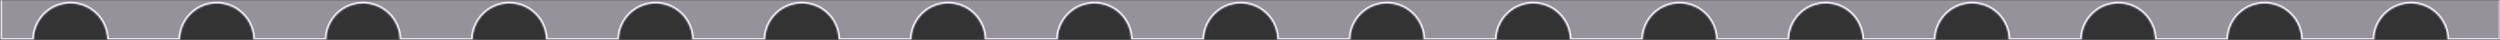
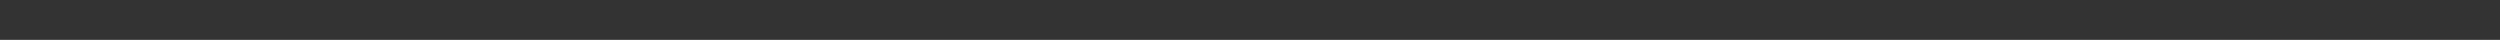
<svg xmlns="http://www.w3.org/2000/svg" width="1443" height="23" viewBox="0 0 1443 23" fill="none">
  <rect x="0" y="0" width="1443" height="23" fill="#333333" stroke="none" />
  <g clip-path="url(#clip0_5663_1116)">
    <mask id="mask0_5663_1116" style="mask-type:luminance" maskUnits="userSpaceOnUse" x="0" y="0" width="1443" height="23">
      <path d="M1443 23H0V0H1443V23Z" fill="white" />
    </mask>
    <g mask="url(#mask0_5663_1116)">
-       <path d="M19.474 23.059C19.535 11.394 29.009 1.957 40.688 1.957C52.366 1.957 61.84 11.394 61.901 23.059H103.903C103.964 11.394 113.438 1.957 125.117 1.957C136.796 1.957 146.27 11.394 146.331 23.059H188.333C188.394 11.394 197.868 1.957 209.547 1.957C221.226 1.957 230.7 11.394 230.761 23.059H272.763C272.824 11.394 282.298 1.957 293.977 1.957C305.655 1.957 315.129 11.394 315.19 23.059H357.192C357.253 11.394 366.727 1.957 378.406 1.957C390.085 1.957 399.559 11.394 399.62 23.059H441.622C441.683 11.394 451.157 1.957 462.836 1.957C474.515 1.957 483.989 11.394 484.05 23.059H526.052C526.113 11.394 535.587 1.957 547.266 1.957C558.944 1.957 568.419 11.394 568.479 23.059H610.481C610.542 11.394 620.016 1.957 631.695 1.957C643.374 1.957 652.848 11.394 652.909 23.059H694.911C694.972 11.394 704.446 1.957 716.125 1.957C727.804 1.957 737.278 11.394 737.339 23.059H779.341C779.402 11.394 788.876 1.957 800.555 1.957C812.234 1.957 821.708 11.394 821.769 23.059H863.771C863.831 11.394 873.306 1.957 884.984 1.957C896.663 1.957 906.137 11.394 906.198 23.059H948.2C948.261 11.394 957.735 1.957 969.414 1.957C981.093 1.957 990.567 11.394 990.628 23.059H1032.63C1032.69 11.394 1042.16 1.957 1053.84 1.957C1065.52 1.957 1075 11.394 1075.06 23.059H1117.06C1117.12 11.394 1126.59 1.957 1138.27 1.957C1149.95 1.957 1159.43 11.394 1159.49 23.059H1201.49C1201.55 11.394 1211.02 1.957 1222.7 1.957C1234.38 1.957 1243.86 11.394 1243.92 23.059H1285.92C1285.98 11.394 1295.45 1.957 1307.13 1.957C1318.81 1.957 1328.29 11.394 1328.35 23.059H1370.35C1370.41 11.394 1379.88 1.957 1391.56 1.957C1403.24 1.957 1412.72 11.394 1412.78 23.059H1443.25V-2557.38H1414.97C1414.97 -2557.3 1414.98 -2557.23 1414.98 -2557.16C1414.98 -2545.44 1405.48 -2535.94 1393.76 -2535.94C1382.05 -2535.94 1372.55 -2545.44 1372.55 -2557.16C1372.55 -2557.23 1372.55 -2557.3 1372.55 -2557.38H1330.54C1330.54 -2557.3 1330.55 -2557.23 1330.55 -2557.16C1330.55 -2545.44 1321.05 -2535.94 1309.33 -2535.94C1297.62 -2535.94 1288.12 -2545.44 1288.12 -2557.16C1288.12 -2557.23 1288.12 -2557.3 1288.12 -2557.38H1246.11C1246.11 -2557.3 1246.12 -2557.23 1246.12 -2557.16C1246.12 -2545.44 1236.62 -2535.94 1224.9 -2535.94C1213.19 -2535.94 1203.69 -2545.44 1203.69 -2557.16C1203.69 -2557.23 1203.69 -2557.3 1203.69 -2557.38H1161.68C1161.69 -2557.3 1161.69 -2557.23 1161.69 -2557.16C1161.69 -2545.44 1152.19 -2535.94 1140.47 -2535.94C1128.76 -2535.94 1119.26 -2545.44 1119.26 -2557.16C1119.26 -2557.23 1119.26 -2557.3 1119.26 -2557.38H1077.25C1077.26 -2557.3 1077.26 -2557.23 1077.26 -2557.16C1077.26 -2545.44 1067.76 -2535.94 1056.04 -2535.94C1044.33 -2535.94 1034.83 -2545.44 1034.83 -2557.16C1034.83 -2557.23 1034.83 -2557.3 1034.83 -2557.38H992.825C992.826 -2557.3 992.828 -2557.23 992.828 -2557.16C992.828 -2545.44 983.33 -2535.94 971.613 -2535.94C959.897 -2535.94 950.398 -2545.44 950.398 -2557.16C950.398 -2557.23 950.401 -2557.3 950.401 -2557.38H908.396C908.396 -2557.3 908.398 -2557.23 908.398 -2557.16C908.398 -2545.44 898.9 -2535.94 887.184 -2535.94C875.467 -2535.94 865.969 -2545.44 865.969 -2557.16C865.969 -2557.23 865.971 -2557.3 865.972 -2557.38H823.966C823.967 -2557.3 823.969 -2557.23 823.969 -2557.16C823.969 -2545.44 814.471 -2535.94 802.754 -2535.94C791.037 -2535.94 781.539 -2545.44 781.539 -2557.16C781.539 -2557.23 781.541 -2557.3 781.542 -2557.38H739.536C739.537 -2557.3 739.539 -2557.23 739.539 -2557.16C739.539 -2545.44 730.041 -2535.94 718.324 -2535.94C706.608 -2535.94 697.109 -2545.44 697.109 -2557.16C697.109 -2557.23 697.112 -2557.3 697.112 -2557.38H655.106C655.107 -2557.3 655.109 -2557.23 655.109 -2557.16C655.109 -2545.44 645.611 -2535.94 633.895 -2535.94C622.178 -2535.94 612.68 -2545.44 612.68 -2557.16C612.68 -2557.23 612.682 -2557.3 612.683 -2557.38H570.677C570.677 -2557.3 570.68 -2557.23 570.68 -2557.16C570.68 -2545.44 561.181 -2535.94 549.465 -2535.94C537.748 -2535.94 528.25 -2545.44 528.25 -2557.16C528.25 -2557.23 528.252 -2557.3 528.253 -2557.38H486.247C486.248 -2557.3 486.25 -2557.23 486.25 -2557.16C486.25 -2545.44 476.752 -2535.94 465.035 -2535.94C453.319 -2535.94 443.82 -2545.44 443.82 -2557.16C443.82 -2557.23 443.823 -2557.3 443.823 -2557.38H401.817C401.818 -2557.3 401.82 -2557.23 401.82 -2557.16C401.82 -2545.44 392.322 -2535.94 380.605 -2535.94C368.889 -2535.94 359.391 -2545.44 359.391 -2557.16C359.391 -2557.23 359.393 -2557.3 359.394 -2557.38H317.388C317.388 -2557.3 317.391 -2557.23 317.391 -2557.16C317.391 -2545.44 307.892 -2535.94 296.176 -2535.94C284.459 -2535.94 274.961 -2545.44 274.961 -2557.16C274.961 -2557.23 274.963 -2557.3 274.964 -2557.38H232.958C232.959 -2557.3 232.961 -2557.23 232.961 -2557.16C232.961 -2545.44 223.463 -2535.94 211.746 -2535.94C200.029 -2535.94 190.531 -2545.44 190.531 -2557.16C190.531 -2557.23 190.533 -2557.3 190.534 -2557.38H148.528C148.529 -2557.3 148.531 -2557.23 148.531 -2557.16C148.531 -2545.44 139.033 -2535.94 127.316 -2535.94C115.6 -2535.94 106.102 -2545.44 106.102 -2557.16C106.102 -2557.23 106.104 -2557.3 106.104 -2557.38H64.099C64.099 -2557.3 64.102 -2557.23 64.102 -2557.16C64.102 -2545.44 54.603 -2535.94 42.887 -2535.94C31.17 -2535.94 21.672 -2545.44 21.672 -2557.16C21.672 -2557.23 21.674 -2557.3 21.675 -2557.38H0.242V23.059H19.474Z" fill="#FAF3FF" fill-opacity="0.5" />
      <mask id="mask1_5663_1116" style="mask-type:luminance" maskUnits="userSpaceOnUse" x="0" y="-2558" width="1444" height="2582">
-         <path d="M19.474 23.059C19.535 11.394 29.009 1.957 40.688 1.957C52.366 1.957 61.84 11.394 61.901 23.059H103.903C103.964 11.394 113.438 1.957 125.117 1.957C136.796 1.957 146.27 11.394 146.331 23.059H188.333C188.394 11.394 197.868 1.957 209.547 1.957C221.226 1.957 230.7 11.394 230.761 23.059H272.763C272.824 11.394 282.298 1.957 293.977 1.957C305.655 1.957 315.129 11.394 315.19 23.059H357.192C357.253 11.394 366.727 1.957 378.406 1.957C390.085 1.957 399.559 11.394 399.62 23.059H441.622C441.683 11.394 451.157 1.957 462.836 1.957C474.515 1.957 483.989 11.394 484.05 23.059H526.052C526.113 11.394 535.587 1.957 547.266 1.957C558.944 1.957 568.419 11.394 568.479 23.059H610.481C610.542 11.394 620.016 1.957 631.695 1.957C643.374 1.957 652.848 11.394 652.909 23.059H694.911C694.972 11.394 704.446 1.957 716.125 1.957C727.804 1.957 737.278 11.394 737.339 23.059H779.341C779.402 11.394 788.876 1.957 800.555 1.957C812.234 1.957 821.708 11.394 821.769 23.059H863.771C863.831 11.394 873.306 1.957 884.984 1.957C896.663 1.957 906.137 11.394 906.198 23.059H948.2C948.261 11.394 957.735 1.957 969.414 1.957C981.093 1.957 990.567 11.394 990.628 23.059H1032.63C1032.69 11.394 1042.16 1.957 1053.84 1.957C1065.52 1.957 1075 11.394 1075.06 23.059H1117.06C1117.12 11.394 1126.59 1.957 1138.27 1.957C1149.95 1.957 1159.43 11.394 1159.49 23.059H1201.49C1201.55 11.394 1211.02 1.957 1222.7 1.957C1234.38 1.957 1243.86 11.394 1243.92 23.059H1285.92C1285.98 11.394 1295.45 1.957 1307.13 1.957C1318.81 1.957 1328.29 11.394 1328.35 23.059H1370.35C1370.41 11.394 1379.88 1.957 1391.56 1.957C1403.24 1.957 1412.72 11.394 1412.78 23.059H1443.25V-2557.38H1414.97C1414.97 -2557.3 1414.98 -2557.23 1414.98 -2557.16C1414.98 -2545.44 1405.48 -2535.94 1393.76 -2535.94C1382.05 -2535.94 1372.55 -2545.44 1372.55 -2557.16C1372.55 -2557.23 1372.55 -2557.3 1372.55 -2557.38H1330.54C1330.54 -2557.3 1330.55 -2557.23 1330.55 -2557.16C1330.55 -2545.44 1321.05 -2535.94 1309.33 -2535.94C1297.62 -2535.94 1288.12 -2545.44 1288.12 -2557.16C1288.12 -2557.23 1288.12 -2557.3 1288.12 -2557.38H1246.11C1246.11 -2557.3 1246.12 -2557.23 1246.12 -2557.16C1246.12 -2545.44 1236.62 -2535.94 1224.9 -2535.94C1213.19 -2535.94 1203.69 -2545.44 1203.69 -2557.16C1203.69 -2557.23 1203.69 -2557.3 1203.69 -2557.38H1161.68C1161.69 -2557.3 1161.69 -2557.23 1161.69 -2557.16C1161.69 -2545.44 1152.19 -2535.94 1140.47 -2535.94C1128.76 -2535.94 1119.26 -2545.44 1119.26 -2557.16C1119.26 -2557.23 1119.26 -2557.3 1119.26 -2557.38H1077.25C1077.26 -2557.3 1077.26 -2557.23 1077.26 -2557.16C1077.26 -2545.44 1067.76 -2535.94 1056.04 -2535.94C1044.33 -2535.94 1034.83 -2545.44 1034.83 -2557.16C1034.83 -2557.23 1034.83 -2557.3 1034.83 -2557.38H992.825C992.826 -2557.3 992.828 -2557.23 992.828 -2557.16C992.828 -2545.44 983.33 -2535.94 971.613 -2535.94C959.897 -2535.94 950.398 -2545.44 950.398 -2557.16C950.398 -2557.23 950.401 -2557.3 950.401 -2557.38H908.396C908.396 -2557.3 908.398 -2557.23 908.398 -2557.16C908.398 -2545.44 898.9 -2535.94 887.184 -2535.94C875.467 -2535.94 865.969 -2545.44 865.969 -2557.16C865.969 -2557.23 865.971 -2557.3 865.972 -2557.38H823.966C823.967 -2557.3 823.969 -2557.23 823.969 -2557.16C823.969 -2545.44 814.471 -2535.94 802.754 -2535.94C791.037 -2535.94 781.539 -2545.44 781.539 -2557.16C781.539 -2557.23 781.541 -2557.3 781.542 -2557.38H739.536C739.537 -2557.3 739.539 -2557.23 739.539 -2557.16C739.539 -2545.44 730.041 -2535.94 718.324 -2535.94C706.608 -2535.94 697.109 -2545.44 697.109 -2557.16C697.109 -2557.23 697.112 -2557.3 697.112 -2557.38H655.106C655.107 -2557.3 655.109 -2557.23 655.109 -2557.16C655.109 -2545.44 645.611 -2535.94 633.895 -2535.94C622.178 -2535.94 612.68 -2545.44 612.68 -2557.16C612.68 -2557.23 612.682 -2557.3 612.683 -2557.38H570.677C570.677 -2557.3 570.68 -2557.23 570.68 -2557.16C570.68 -2545.44 561.181 -2535.94 549.465 -2535.94C537.748 -2535.94 528.25 -2545.44 528.25 -2557.16C528.25 -2557.23 528.252 -2557.3 528.253 -2557.38H486.247C486.248 -2557.3 486.25 -2557.23 486.25 -2557.16C486.25 -2545.44 476.752 -2535.94 465.035 -2535.94C453.319 -2535.94 443.82 -2545.44 443.82 -2557.16C443.82 -2557.23 443.823 -2557.3 443.823 -2557.38H401.817C401.818 -2557.3 401.82 -2557.23 401.82 -2557.16C401.82 -2545.44 392.322 -2535.94 380.605 -2535.94C368.889 -2535.94 359.391 -2545.44 359.391 -2557.16C359.391 -2557.23 359.393 -2557.3 359.394 -2557.38H317.388C317.388 -2557.3 317.391 -2557.23 317.391 -2557.16C317.391 -2545.44 307.892 -2535.94 296.176 -2535.94C284.459 -2535.94 274.961 -2545.44 274.961 -2557.16C274.961 -2557.23 274.963 -2557.3 274.964 -2557.38H232.958C232.959 -2557.3 232.961 -2557.23 232.961 -2557.16C232.961 -2545.44 223.463 -2535.94 211.746 -2535.94C200.029 -2535.94 190.531 -2545.44 190.531 -2557.16C190.531 -2557.23 190.533 -2557.3 190.534 -2557.38H148.528C148.529 -2557.3 148.531 -2557.23 148.531 -2557.16C148.531 -2545.44 139.033 -2535.94 127.316 -2535.94C115.6 -2535.94 106.102 -2545.44 106.102 -2557.16C106.102 -2557.23 106.104 -2557.3 106.104 -2557.38H64.099C64.099 -2557.3 64.102 -2557.23 64.102 -2557.16C64.102 -2545.44 54.603 -2535.94 42.887 -2535.94C31.17 -2535.94 21.672 -2545.44 21.672 -2557.16C21.672 -2557.23 21.674 -2557.3 21.675 -2557.38H0.242V23.059H19.474Z" fill="white" />
-       </mask>
+         </mask>
      <g mask="url(#mask1_5663_1116)">
        <path d="M19.474 23.059L20.474 23.064L20.468 24.059H19.474V23.059ZM61.901 23.059V24.059H60.907L60.901 23.064L61.901 23.059ZM103.903 23.059L104.903 23.064L104.898 24.059H103.903V23.059ZM146.331 23.059V24.059H145.336L145.331 23.064L146.331 23.059ZM188.333 23.059L189.333 23.064L189.328 24.059H188.333V23.059ZM230.761 23.059V24.059H229.766L229.761 23.064L230.761 23.059ZM272.763 23.059L273.763 23.064L273.757 24.059H272.763V23.059ZM315.19 23.059V24.059H314.196L314.19 23.064L315.19 23.059ZM357.192 23.059L358.192 23.064L358.187 24.059H357.192V23.059ZM399.62 23.059V24.059H398.625L398.62 23.064L399.62 23.059ZM441.622 23.059L442.622 23.064L442.617 24.059H441.622V23.059ZM484.05 23.059V24.059H483.055L483.05 23.064L484.05 23.059ZM526.052 23.059L527.052 23.064L527.047 24.059H526.052V23.059ZM568.479 23.059V24.059H567.485L567.48 23.064L568.479 23.059ZM610.481 23.059L611.481 23.064L611.476 24.059H610.481V23.059ZM652.909 23.059V24.059H651.914L651.909 23.064L652.909 23.059ZM694.911 23.059L695.911 23.064L695.906 24.059H694.911V23.059ZM737.339 23.059V24.059H736.344L736.339 23.064L737.339 23.059ZM779.341 23.059L780.341 23.064L780.336 24.059H779.341V23.059ZM821.769 23.059V24.059H820.774L820.769 23.064L821.769 23.059ZM863.771 23.059L864.77 23.064L864.765 24.059H863.771V23.059ZM906.198 23.059V24.059H905.203L905.198 23.064L906.198 23.059ZM948.2 23.059L949.2 23.064L949.195 24.059H948.2V23.059ZM990.628 23.059V24.059H989.633L989.628 23.064L990.628 23.059ZM1032.63 23.059L1033.63 23.064L1033.62 24.059H1032.63V23.059ZM1075.06 23.059V24.059H1074.06V23.064L1075.06 23.059ZM1117.06 23.059L1118.06 23.064L1118.05 24.059H1117.06V23.059ZM1159.49 23.059V24.059H1158.49V23.064L1159.49 23.059ZM1201.49 23.059L1202.49 23.064L1202.48 24.059H1201.49V23.059ZM1243.92 23.059V24.059H1242.92V23.064L1243.92 23.059ZM1285.92 23.059L1286.92 23.064L1286.91 24.059H1285.92V23.059ZM1328.35 23.059V24.059H1327.35V23.064L1328.35 23.059ZM1370.35 23.059L1371.35 23.064L1371.34 24.059H1370.35V23.059ZM1412.78 23.059V24.059H1411.78V23.064L1412.78 23.059ZM1443.25 23.059H1444.25V24.059H1443.25V23.059ZM1443.25 -2557.38V-2558.38H1444.25V-2557.38H1443.25ZM1414.97 -2557.38L1413.97 -2557.36L1413.96 -2558.38H1414.97V-2557.38ZM1372.55 -2557.38V-2558.38H1373.56L1373.55 -2557.36L1372.55 -2557.38ZM1330.54 -2557.38L1329.54 -2557.36L1329.53 -2558.38H1330.54V-2557.38ZM1288.12 -2557.38V-2558.38H1289.13L1289.12 -2557.36L1288.12 -2557.38ZM1246.11 -2557.38L1245.11 -2557.36L1245.1 -2558.38H1246.11V-2557.38ZM1203.69 -2557.38V-2558.38H1204.7L1204.69 -2557.36L1203.69 -2557.38ZM1161.68 -2557.38L1160.68 -2557.36L1160.67 -2558.38H1161.68V-2557.38ZM1119.26 -2557.38V-2558.38H1120.27L1120.26 -2557.36L1119.26 -2557.38ZM1077.25 -2557.38L1076.25 -2557.36L1076.24 -2558.38H1077.25V-2557.38ZM1034.83 -2557.38V-2558.38H1035.84L1035.83 -2557.36L1034.83 -2557.38ZM992.825 -2557.38L991.825 -2557.36L991.815 -2558.38H992.825V-2557.38ZM950.401 -2557.38V-2558.38H951.412L951.401 -2557.36L950.401 -2557.38ZM908.396 -2557.38L907.396 -2557.36L907.385 -2558.38H908.396V-2557.38ZM865.972 -2557.38V-2558.38H866.982L866.972 -2557.36L865.972 -2557.38ZM823.966 -2557.38L822.966 -2557.36L822.956 -2558.38H823.966V-2557.38ZM781.542 -2557.38V-2558.38H782.552L782.542 -2557.36L781.542 -2557.38ZM739.536 -2557.38L738.536 -2557.36L738.526 -2558.38H739.536V-2557.38ZM697.112 -2557.38V-2558.38H698.122L698.112 -2557.36L697.112 -2557.38ZM655.106 -2557.38L654.106 -2557.36L654.096 -2558.38H655.106V-2557.38ZM612.683 -2557.38V-2558.38H613.693L613.683 -2557.36L612.683 -2557.38ZM570.677 -2557.38L569.677 -2557.36L569.667 -2558.38H570.677V-2557.38ZM528.253 -2557.38V-2558.38H529.263L529.253 -2557.36L528.253 -2557.38ZM486.247 -2557.38L485.247 -2557.36L485.237 -2558.38H486.247V-2557.38ZM443.823 -2557.38V-2558.38H444.833L444.823 -2557.36L443.823 -2557.38ZM401.817 -2557.38L400.817 -2557.36L400.807 -2558.38H401.817V-2557.38ZM359.394 -2557.38V-2558.38H360.404L360.394 -2557.36L359.394 -2557.38ZM317.388 -2557.38L316.388 -2557.36L316.378 -2558.38H317.388V-2557.38ZM274.964 -2557.38V-2558.38H275.974L275.964 -2557.36L274.964 -2557.38ZM232.958 -2557.38L231.958 -2557.36L231.948 -2558.38H232.958V-2557.38ZM190.534 -2557.38V-2558.38H191.544L191.534 -2557.36L190.534 -2557.38ZM148.528 -2557.38L147.528 -2557.36L147.518 -2558.38H148.528V-2557.38ZM106.104 -2557.38V-2558.38H107.115L107.104 -2557.36L106.104 -2557.38ZM64.099 -2557.38L63.099 -2557.36L63.089 -2558.38H64.099V-2557.38ZM21.675 -2557.38V-2558.38H22.685L22.675 -2557.36L21.675 -2557.38ZM0.242 -2557.38H-0.758V-2558.38H0.242V-2557.38ZM0.242 23.059V24.059H-0.758V23.059H0.242ZM19.474 23.059L18.474 23.053C18.538 10.839 28.458 0.957 40.688 0.957V1.957V2.957C29.559 2.957 20.532 11.949 20.474 23.064L19.474 23.059ZM40.688 1.957V0.957C52.917 0.957 62.837 10.839 62.901 23.053L61.901 23.059L60.901 23.064C60.843 11.949 51.816 2.957 40.688 2.957V1.957ZM61.901 23.059V22.059H103.903V23.059V24.059H61.901V23.059ZM103.903 23.059L102.903 23.053C102.967 10.839 112.888 0.957 125.117 0.957V1.957V2.957C113.989 2.957 104.961 11.949 104.903 23.064L103.903 23.059ZM125.117 1.957V0.957C137.347 0.957 147.267 10.839 147.331 23.053L146.331 23.059L145.331 23.064C145.273 11.949 136.245 2.957 125.117 2.957V1.957ZM146.331 23.059V22.059H188.333V23.059V24.059H146.331V23.059ZM188.333 23.059L187.333 23.053C187.397 10.839 197.317 0.957 209.547 0.957V1.957V2.957C198.419 2.957 189.391 11.949 189.333 23.064L188.333 23.059ZM209.547 1.957V0.957C221.776 0.957 231.697 10.839 231.761 23.053L230.761 23.059L229.761 23.064C229.703 11.949 220.675 2.957 209.547 2.957V1.957ZM230.761 23.059V22.059H272.763V23.059V24.059H230.761V23.059ZM272.763 23.059L271.763 23.053C271.827 10.839 281.747 0.957 293.977 0.957V1.957V2.957C282.848 2.957 273.821 11.949 273.763 23.064L272.763 23.059ZM293.977 1.957V0.957C306.206 0.957 316.127 10.839 316.19 23.053L315.19 23.059L314.19 23.064C314.132 11.949 305.105 2.957 293.977 2.957V1.957ZM315.19 23.059V22.059H357.192V23.059V24.059H315.19V23.059ZM357.192 23.059L356.192 23.053C356.256 10.839 366.177 0.957 378.406 0.957V1.957V2.957C367.278 2.957 358.25 11.949 358.192 23.064L357.192 23.059ZM378.406 1.957V0.957C390.636 0.957 400.556 10.839 400.62 23.053L399.62 23.059L398.62 23.064C398.562 11.949 389.535 2.957 378.406 2.957V1.957ZM399.62 23.059V22.059H441.622V23.059V24.059H399.62V23.059ZM441.622 23.059L440.622 23.053C440.686 10.839 450.607 0.957 462.836 0.957V1.957V2.957C451.708 2.957 442.68 11.949 442.622 23.064L441.622 23.059ZM462.836 1.957V0.957C475.065 0.957 484.986 10.839 485.05 23.053L484.05 23.059L483.05 23.064C482.992 11.949 473.964 2.957 462.836 2.957V1.957ZM484.05 23.059V22.059H526.052V23.059V24.059H484.05V23.059ZM526.052 23.059L525.052 23.053C525.116 10.839 535.036 0.957 547.266 0.957V1.957V2.957C536.137 2.957 527.11 11.949 527.052 23.064L526.052 23.059ZM547.266 1.957V0.957C559.495 0.957 569.416 10.839 569.479 23.053L568.479 23.059L567.48 23.064C567.421 11.949 558.394 2.957 547.266 2.957V1.957ZM568.479 23.059V22.059H610.481V23.059V24.059H568.479V23.059ZM610.481 23.059L609.481 23.053C609.545 10.839 619.466 0.957 631.695 0.957V1.957V2.957C620.567 2.957 611.54 11.949 611.481 23.064L610.481 23.059ZM631.695 1.957V0.957C643.925 0.957 653.845 10.839 653.909 23.053L652.909 23.059L651.909 23.064C651.851 11.949 642.824 2.957 631.695 2.957V1.957ZM652.909 23.059V22.059H694.911V23.059V24.059H652.909V23.059ZM694.911 23.059L693.911 23.053C693.975 10.839 703.896 0.957 716.125 0.957V1.957V2.957C704.997 2.957 695.969 11.949 695.911 23.064L694.911 23.059ZM716.125 1.957V0.957C728.354 0.957 738.275 10.839 738.339 23.053L737.339 23.059L736.339 23.064C736.281 11.949 727.253 2.957 716.125 2.957V1.957ZM737.339 23.059V22.059H779.341V23.059V24.059H737.339V23.059ZM779.341 23.059L778.341 23.053C778.405 10.839 788.325 0.957 800.555 0.957V1.957V2.957C789.426 2.957 780.399 11.949 780.341 23.064L779.341 23.059ZM800.555 1.957V0.957C812.784 0.957 822.705 10.839 822.769 23.053L821.769 23.059L820.769 23.064C820.71 11.949 811.683 2.957 800.555 2.957V1.957ZM821.769 23.059V22.059H863.771V23.059V24.059H821.769V23.059ZM863.771 23.059L862.771 23.053C862.834 10.839 872.755 0.957 884.984 0.957V1.957V2.957C873.856 2.957 864.829 11.949 864.77 23.064L863.771 23.059ZM884.984 1.957V0.957C897.214 0.957 907.134 10.839 907.198 23.053L906.198 23.059L905.198 23.064C905.14 11.949 896.113 2.957 884.984 2.957V1.957ZM906.198 23.059V22.059H948.2V23.059V24.059H906.198V23.059ZM948.2 23.059L947.2 23.053C947.264 10.839 957.185 0.957 969.414 0.957V1.957V2.957C958.286 2.957 949.258 11.949 949.2 23.064L948.2 23.059ZM969.414 1.957V0.957C981.643 0.957 991.564 10.839 991.628 23.053L990.628 23.059L989.628 23.064C989.57 11.949 980.542 2.957 969.414 2.957V1.957ZM990.628 23.059V22.059H1032.63V23.059V24.059H990.628V23.059ZM1032.63 23.059L1031.63 23.053C1031.69 10.839 1041.61 0.957 1053.84 0.957V1.957V2.957C1042.72 2.957 1033.69 11.949 1033.63 23.064L1032.63 23.059ZM1053.84 1.957V0.957C1066.07 0.957 1075.99 10.839 1076.06 23.053L1075.06 23.059L1074.06 23.064C1074 11.949 1064.97 2.957 1053.84 2.957V1.957ZM1075.06 23.059V22.059H1117.06V23.059V24.059H1075.06V23.059ZM1117.06 23.059L1116.06 23.053C1116.12 10.839 1126.04 0.957 1138.27 0.957V1.957V2.957C1127.15 2.957 1118.12 11.949 1118.06 23.064L1117.06 23.059ZM1138.27 1.957V0.957C1150.5 0.957 1160.42 10.839 1160.49 23.053L1159.49 23.059L1158.49 23.064C1158.43 11.949 1149.4 2.957 1138.27 2.957V1.957ZM1159.49 23.059V22.059H1201.49V23.059V24.059H1159.49V23.059ZM1201.49 23.059L1200.49 23.053C1200.55 10.839 1210.47 0.957 1222.7 0.957V1.957V2.957C1211.57 2.957 1202.55 11.949 1202.49 23.064L1201.49 23.059ZM1222.7 1.957V0.957C1234.93 0.957 1244.85 10.839 1244.92 23.053L1243.92 23.059L1242.92 23.064C1242.86 11.949 1233.83 2.957 1222.7 2.957V1.957ZM1243.92 23.059V22.059H1285.92V23.059V24.059H1243.92V23.059ZM1285.92 23.059L1284.92 23.053C1284.98 10.839 1294.9 0.957 1307.13 0.957V1.957V2.957C1296 2.957 1286.98 11.949 1286.92 23.064L1285.92 23.059ZM1307.13 1.957V0.957C1319.36 0.957 1329.28 10.839 1329.35 23.053L1328.35 23.059L1327.35 23.064C1327.29 11.949 1318.26 2.957 1307.13 2.957V1.957ZM1328.35 23.059V22.059H1370.35V23.059V24.059H1328.35V23.059ZM1370.35 23.059L1369.35 23.053C1369.41 10.839 1379.33 0.957 1391.56 0.957V1.957V2.957C1380.43 2.957 1371.41 11.949 1371.35 23.064L1370.35 23.059ZM1391.56 1.957V0.957C1403.79 0.957 1413.71 10.839 1413.78 23.053L1412.78 23.059L1411.78 23.064C1411.72 11.949 1402.69 2.957 1391.56 2.957V1.957ZM1412.78 23.059V22.059H1443.25V23.059V24.059H1412.78V23.059ZM1443.25 23.059H1442.25V-2557.38H1443.25H1444.25V23.059H1443.25ZM1443.25 -2557.38V-2556.38H1414.97V-2557.38V-2558.38H1443.25V-2557.38ZM1414.97 -2557.38L1415.97 -2557.39C1415.97 -2557.35 1415.98 -2557.23 1415.98 -2557.16H1414.98H1413.98C1413.98 -2557.23 1413.97 -2557.26 1413.97 -2557.36L1414.97 -2557.38ZM1414.98 -2557.16H1415.98C1415.98 -2544.89 1406.03 -2534.94 1393.76 -2534.94V-2535.94V-2536.94C1404.93 -2536.94 1413.98 -2545.99 1413.98 -2557.16H1414.98ZM1393.76 -2535.94V-2534.94C1381.49 -2534.94 1371.55 -2544.89 1371.55 -2557.16H1372.55H1373.55C1373.55 -2545.99 1382.6 -2536.94 1393.76 -2536.94V-2535.94ZM1372.55 -2557.16H1371.55C1371.55 -2557.23 1371.55 -2557.35 1371.55 -2557.39L1372.55 -2557.38L1373.55 -2557.36C1373.55 -2557.26 1373.55 -2557.23 1373.55 -2557.16H1372.55ZM1372.55 -2557.38V-2556.38H1330.54V-2557.38V-2558.38H1372.55V-2557.38ZM1330.54 -2557.38L1331.54 -2557.39C1331.54 -2557.35 1331.55 -2557.23 1331.55 -2557.16H1330.55H1329.55C1329.55 -2557.23 1329.55 -2557.26 1329.54 -2557.36L1330.54 -2557.38ZM1330.55 -2557.16H1331.55C1331.55 -2544.89 1321.6 -2534.94 1309.33 -2534.94V-2535.94V-2536.94C1320.5 -2536.94 1329.55 -2545.99 1329.55 -2557.16H1330.55ZM1309.33 -2535.94V-2534.94C1297.06 -2534.94 1287.12 -2544.89 1287.12 -2557.16H1288.12H1289.12C1289.12 -2545.99 1298.17 -2536.94 1309.33 -2536.94V-2535.94ZM1288.12 -2557.16H1287.12C1287.12 -2557.23 1287.12 -2557.35 1287.12 -2557.39L1288.12 -2557.38L1289.12 -2557.36C1289.12 -2557.26 1289.12 -2557.23 1289.12 -2557.16H1288.12ZM1288.12 -2557.38V-2556.38H1246.11V-2557.38V-2558.38H1288.12V-2557.38ZM1246.11 -2557.38L1247.11 -2557.39C1247.11 -2557.35 1247.12 -2557.23 1247.12 -2557.16H1246.12H1245.12C1245.12 -2557.23 1245.12 -2557.26 1245.11 -2557.36L1246.11 -2557.38ZM1246.12 -2557.16H1247.12C1247.12 -2544.89 1237.17 -2534.94 1224.9 -2534.94V-2535.94V-2536.94C1236.07 -2536.94 1245.12 -2545.99 1245.12 -2557.16H1246.12ZM1224.9 -2535.94V-2534.94C1212.63 -2534.94 1202.69 -2544.89 1202.69 -2557.16H1203.69H1204.69C1204.69 -2545.99 1213.74 -2536.94 1224.9 -2536.94V-2535.94ZM1203.69 -2557.16H1202.69C1202.69 -2557.23 1202.69 -2557.35 1202.69 -2557.39L1203.69 -2557.38L1204.69 -2557.36C1204.69 -2557.26 1204.69 -2557.23 1204.69 -2557.16H1203.69ZM1203.69 -2557.38V-2556.38H1161.68V-2557.38V-2558.38H1203.69V-2557.38ZM1161.68 -2557.38L1162.68 -2557.39C1162.68 -2557.35 1162.69 -2557.23 1162.69 -2557.16H1161.69H1160.69C1160.69 -2557.23 1160.69 -2557.26 1160.68 -2557.36L1161.68 -2557.38ZM1161.69 -2557.16H1162.69C1162.69 -2544.89 1152.74 -2534.94 1140.47 -2534.94V-2535.94V-2536.94C1151.64 -2536.94 1160.69 -2545.99 1160.69 -2557.16H1161.69ZM1140.47 -2535.94V-2534.94C1128.2 -2534.94 1118.26 -2544.89 1118.26 -2557.16H1119.26H1120.26C1120.26 -2545.99 1129.31 -2536.94 1140.47 -2536.94V-2535.94ZM1119.26 -2557.16H1118.26C1118.26 -2557.23 1118.26 -2557.35 1118.26 -2557.39L1119.26 -2557.38L1120.26 -2557.36C1120.26 -2557.26 1120.26 -2557.23 1120.26 -2557.16H1119.26ZM1119.26 -2557.38V-2556.38H1077.25V-2557.38V-2558.38H1119.26V-2557.38ZM1077.25 -2557.38L1078.25 -2557.39C1078.26 -2557.35 1078.26 -2557.23 1078.26 -2557.16H1077.26H1076.26C1076.26 -2557.23 1076.26 -2557.26 1076.25 -2557.36L1077.25 -2557.38ZM1077.26 -2557.16H1078.26C1078.26 -2544.89 1068.31 -2534.94 1056.04 -2534.94V-2535.94V-2536.94C1067.21 -2536.94 1076.26 -2545.99 1076.26 -2557.16H1077.26ZM1056.04 -2535.94V-2534.94C1043.77 -2534.94 1033.83 -2544.89 1033.83 -2557.16H1034.83H1035.83C1035.83 -2545.99 1044.88 -2536.94 1056.04 -2536.94V-2535.94ZM1034.83 -2557.16H1033.83C1033.83 -2557.23 1033.83 -2557.35 1033.83 -2557.39L1034.83 -2557.38L1035.83 -2557.36C1035.83 -2557.26 1035.83 -2557.23 1035.83 -2557.16H1034.83ZM1034.83 -2557.38V-2556.38H992.825V-2557.38V-2558.38H1034.83V-2557.38ZM992.825 -2557.38L993.825 -2557.39C993.826 -2557.35 993.828 -2557.23 993.828 -2557.16H992.828H991.828C991.828 -2557.23 991.826 -2557.26 991.825 -2557.36L992.825 -2557.38ZM992.828 -2557.16H993.828C993.828 -2544.89 983.882 -2534.94 971.613 -2534.94V-2535.94V-2536.94C982.778 -2536.94 991.828 -2545.99 991.828 -2557.16H992.828ZM971.613 -2535.94V-2534.94C959.344 -2534.94 949.398 -2544.89 949.398 -2557.16H950.398H951.398C951.398 -2545.99 960.449 -2536.94 971.613 -2536.94V-2535.94ZM950.398 -2557.16H949.398C949.398 -2557.23 949.401 -2557.35 949.401 -2557.39L950.401 -2557.38L951.401 -2557.36C951.4 -2557.26 951.398 -2557.23 951.398 -2557.16H950.398ZM950.401 -2557.38V-2556.38H908.396V-2557.38V-2558.38H950.401V-2557.38ZM908.396 -2557.38L909.395 -2557.39C909.396 -2557.35 909.398 -2557.23 909.398 -2557.16H908.398H907.398C907.398 -2557.23 907.397 -2557.26 907.396 -2557.36L908.396 -2557.38ZM908.398 -2557.16H909.398C909.398 -2544.89 899.453 -2534.94 887.184 -2534.94V-2535.94V-2536.94C898.348 -2536.94 907.398 -2545.99 907.398 -2557.16H908.398ZM887.184 -2535.94V-2534.94C874.915 -2534.94 864.969 -2544.89 864.969 -2557.16H865.969H866.969C866.969 -2545.99 876.019 -2536.94 887.184 -2536.94V-2535.94ZM865.969 -2557.16H864.969C864.969 -2557.23 864.971 -2557.35 864.972 -2557.39L865.972 -2557.38L866.972 -2557.36C866.971 -2557.26 866.969 -2557.23 866.969 -2557.16H865.969ZM865.972 -2557.38V-2556.38H823.966V-2557.38V-2558.38H865.972V-2557.38ZM823.966 -2557.38L824.966 -2557.39C824.966 -2557.35 824.969 -2557.23 824.969 -2557.16H823.969H822.969C822.969 -2557.23 822.967 -2557.26 822.966 -2557.36L823.966 -2557.38ZM823.969 -2557.16H824.969C824.969 -2544.89 815.023 -2534.94 802.754 -2534.94V-2535.94V-2536.94C813.918 -2536.94 822.969 -2545.99 822.969 -2557.16H823.969ZM802.754 -2535.94V-2534.94C790.485 -2534.94 780.539 -2544.89 780.539 -2557.16H781.539H782.539C782.539 -2545.99 791.59 -2536.94 802.754 -2536.94V-2535.94ZM781.539 -2557.16H780.539C780.539 -2557.23 780.542 -2557.35 780.542 -2557.39L781.542 -2557.38L782.542 -2557.36C782.541 -2557.26 782.539 -2557.23 782.539 -2557.16H781.539ZM781.542 -2557.38V-2556.38H739.536V-2557.38V-2558.38H781.542V-2557.38ZM739.536 -2557.38L740.536 -2557.39C740.536 -2557.35 740.539 -2557.23 740.539 -2557.16H739.539H738.539C738.539 -2557.23 738.537 -2557.26 738.536 -2557.36L739.536 -2557.38ZM739.539 -2557.16H740.539C740.539 -2544.89 730.593 -2534.94 718.324 -2534.94V-2535.94V-2536.94C729.489 -2536.94 738.539 -2545.99 738.539 -2557.16H739.539ZM718.324 -2535.94V-2534.94C706.055 -2534.94 696.109 -2544.89 696.109 -2557.16H697.109H698.109C698.109 -2545.99 707.16 -2536.94 718.324 -2536.94V-2535.94ZM697.109 -2557.16H696.109C696.109 -2557.23 696.112 -2557.35 696.112 -2557.39L697.112 -2557.38L698.112 -2557.36C698.111 -2557.26 698.109 -2557.23 698.109 -2557.16H697.109ZM697.112 -2557.38V-2556.38H655.106V-2557.38V-2558.38H697.112V-2557.38ZM655.106 -2557.38L656.106 -2557.39C656.107 -2557.35 656.109 -2557.23 656.109 -2557.16H655.109H654.109C654.109 -2557.23 654.108 -2557.26 654.106 -2557.36L655.106 -2557.38ZM655.109 -2557.16H656.109C656.109 -2544.89 646.163 -2534.94 633.895 -2534.94V-2535.94V-2536.94C645.059 -2536.94 654.109 -2545.99 654.109 -2557.16H655.109ZM633.895 -2535.94V-2534.94C621.626 -2534.94 611.68 -2544.89 611.68 -2557.16H612.68H613.68C613.68 -2545.99 622.73 -2536.94 633.895 -2536.94V-2535.94ZM612.68 -2557.16H611.68C611.68 -2557.23 611.682 -2557.35 611.683 -2557.39L612.683 -2557.38L613.683 -2557.36C613.681 -2557.26 613.68 -2557.23 613.68 -2557.16H612.68ZM612.683 -2557.38V-2556.38H570.677V-2557.38V-2558.38H612.683V-2557.38ZM570.677 -2557.38L571.677 -2557.39C571.677 -2557.35 571.68 -2557.23 571.68 -2557.16H570.68H569.68C569.68 -2557.23 569.678 -2557.26 569.677 -2557.36L570.677 -2557.38ZM570.68 -2557.16H571.68C571.68 -2544.89 561.734 -2534.94 549.465 -2534.94V-2535.94V-2536.94C560.629 -2536.94 569.68 -2545.99 569.68 -2557.16H570.68ZM549.465 -2535.94V-2534.94C537.196 -2534.94 527.25 -2544.89 527.25 -2557.16H528.25H529.25C529.25 -2545.99 538.3 -2536.94 549.465 -2536.94V-2535.94ZM528.25 -2557.16H527.25C527.25 -2557.23 527.253 -2557.35 527.253 -2557.39L528.253 -2557.38L529.253 -2557.36C529.252 -2557.26 529.25 -2557.23 529.25 -2557.16H528.25ZM528.253 -2557.38V-2556.38H486.247V-2557.38V-2558.38H528.253V-2557.38ZM486.247 -2557.38L487.247 -2557.39C487.247 -2557.35 487.25 -2557.23 487.25 -2557.16H486.25H485.25C485.25 -2557.23 485.248 -2557.26 485.247 -2557.36L486.247 -2557.38ZM486.25 -2557.16H487.25C487.25 -2544.89 477.304 -2534.94 465.035 -2534.94V-2535.94V-2536.94C476.2 -2536.94 485.25 -2545.99 485.25 -2557.16H486.25ZM465.035 -2535.94V-2534.94C452.766 -2534.94 442.82 -2544.89 442.82 -2557.16H443.82H444.82C444.82 -2545.99 453.871 -2536.94 465.035 -2536.94V-2535.94ZM443.82 -2557.16H442.82C442.82 -2557.23 442.823 -2557.35 442.823 -2557.39L443.823 -2557.38L444.823 -2557.36C444.822 -2557.26 444.82 -2557.23 444.82 -2557.16H443.82ZM443.823 -2557.38V-2556.38H401.817V-2557.38V-2558.38H443.823V-2557.38ZM401.817 -2557.38L402.817 -2557.39C402.818 -2557.35 402.82 -2557.23 402.82 -2557.16H401.82H400.82C400.82 -2557.23 400.819 -2557.26 400.817 -2557.36L401.817 -2557.38ZM401.82 -2557.16H402.82C402.82 -2544.89 392.874 -2534.94 380.605 -2534.94V-2535.94V-2536.94C391.77 -2536.94 400.82 -2545.99 400.82 -2557.16H401.82ZM380.605 -2535.94V-2534.94C368.337 -2534.94 358.391 -2544.89 358.391 -2557.16H359.391H360.391C360.391 -2545.99 369.441 -2536.94 380.605 -2536.94V-2535.94ZM359.391 -2557.16H358.391C358.391 -2557.23 358.393 -2557.35 358.394 -2557.39L359.394 -2557.38L360.394 -2557.36C360.392 -2557.26 360.391 -2557.23 360.391 -2557.16H359.391ZM359.394 -2557.38V-2556.38H317.388V-2557.38V-2558.38H359.394V-2557.38ZM317.388 -2557.38L318.388 -2557.39C318.388 -2557.35 318.391 -2557.23 318.391 -2557.16H317.391H316.391C316.391 -2557.23 316.389 -2557.26 316.388 -2557.36L317.388 -2557.38ZM317.391 -2557.16H318.391C318.391 -2544.89 308.445 -2534.94 296.176 -2534.94V-2535.94V-2536.94C307.34 -2536.94 316.391 -2545.99 316.391 -2557.16H317.391ZM296.176 -2535.94V-2534.94C283.907 -2534.94 273.961 -2544.89 273.961 -2557.16H274.961H275.961C275.961 -2545.99 285.011 -2536.94 296.176 -2536.94V-2535.94ZM274.961 -2557.16H273.961C273.961 -2557.23 273.964 -2557.35 273.964 -2557.39L274.964 -2557.38L275.964 -2557.36C275.963 -2557.26 275.961 -2557.23 275.961 -2557.16H274.961ZM274.964 -2557.38V-2556.38H232.958V-2557.38V-2558.38H274.964V-2557.38ZM232.958 -2557.38L233.958 -2557.39C233.958 -2557.35 233.961 -2557.23 233.961 -2557.16H232.961H231.961C231.961 -2557.23 231.959 -2557.26 231.958 -2557.36L232.958 -2557.38ZM232.961 -2557.16H233.961C233.961 -2544.89 224.015 -2534.94 211.746 -2534.94V-2535.94V-2536.94C222.91 -2536.94 231.961 -2545.99 231.961 -2557.16H232.961ZM211.746 -2535.94V-2534.94C199.477 -2534.94 189.531 -2544.89 189.531 -2557.16H190.531H191.531C191.531 -2545.99 200.582 -2536.94 211.746 -2536.94V-2535.94ZM190.531 -2557.16H189.531C189.531 -2557.23 189.534 -2557.35 189.534 -2557.39L190.534 -2557.38L191.534 -2557.36C191.533 -2557.26 191.531 -2557.23 191.531 -2557.16H190.531ZM190.534 -2557.38V-2556.38H148.528V-2557.38V-2558.38H190.534V-2557.38ZM148.528 -2557.38L149.528 -2557.39C149.529 -2557.35 149.531 -2557.23 149.531 -2557.16H148.531H147.531C147.531 -2557.23 147.529 -2557.26 147.528 -2557.36L148.528 -2557.38ZM148.531 -2557.16H149.531C149.531 -2544.89 139.585 -2534.94 127.316 -2534.94V-2535.94V-2536.94C138.481 -2536.94 147.531 -2545.99 147.531 -2557.16H148.531ZM127.316 -2535.94V-2534.94C115.047 -2534.94 105.102 -2544.89 105.102 -2557.16H106.102H107.102C107.102 -2545.99 116.152 -2536.94 127.316 -2536.94V-2535.94ZM106.102 -2557.16H105.102C105.102 -2557.23 105.104 -2557.35 105.105 -2557.39L106.104 -2557.38L107.104 -2557.36C107.103 -2557.26 107.102 -2557.23 107.102 -2557.16H106.102ZM106.104 -2557.38V-2556.38H64.099V-2557.38V-2558.38H106.104V-2557.38ZM64.099 -2557.38L65.099 -2557.39C65.099 -2557.35 65.102 -2557.23 65.102 -2557.16H64.102H63.102C63.102 -2557.23 63.1 -2557.26 63.099 -2557.36L64.099 -2557.38ZM64.102 -2557.16H65.102C65.102 -2544.89 55.156 -2534.94 42.887 -2534.94V-2535.94V-2536.94C54.051 -2536.94 63.102 -2545.99 63.102 -2557.16H64.102ZM42.887 -2535.94V-2534.94C30.618 -2534.94 20.672 -2544.89 20.672 -2557.16H21.672H22.672C22.672 -2545.99 31.722 -2536.94 42.887 -2536.94V-2535.94ZM21.672 -2557.16H20.672C20.672 -2557.23 20.674 -2557.35 20.675 -2557.39L21.675 -2557.38L22.675 -2557.36C22.674 -2557.26 22.672 -2557.23 22.672 -2557.16H21.672ZM21.675 -2557.38V-2556.38H0.242V-2557.38V-2558.38H21.675V-2557.38ZM0.242 -2557.38H1.242V23.059H0.242H-0.758V-2557.38H0.242ZM0.242 23.059V22.059H19.474V23.059V24.059H0.242V23.059Z" fill="#F9F1FF" />
      </g>
    </g>
  </g>
  <defs>
    <clipPath id="clip0_5663_1116">
      <rect width="1443" height="23" fill="white" />
    </clipPath>
  </defs>
</svg>